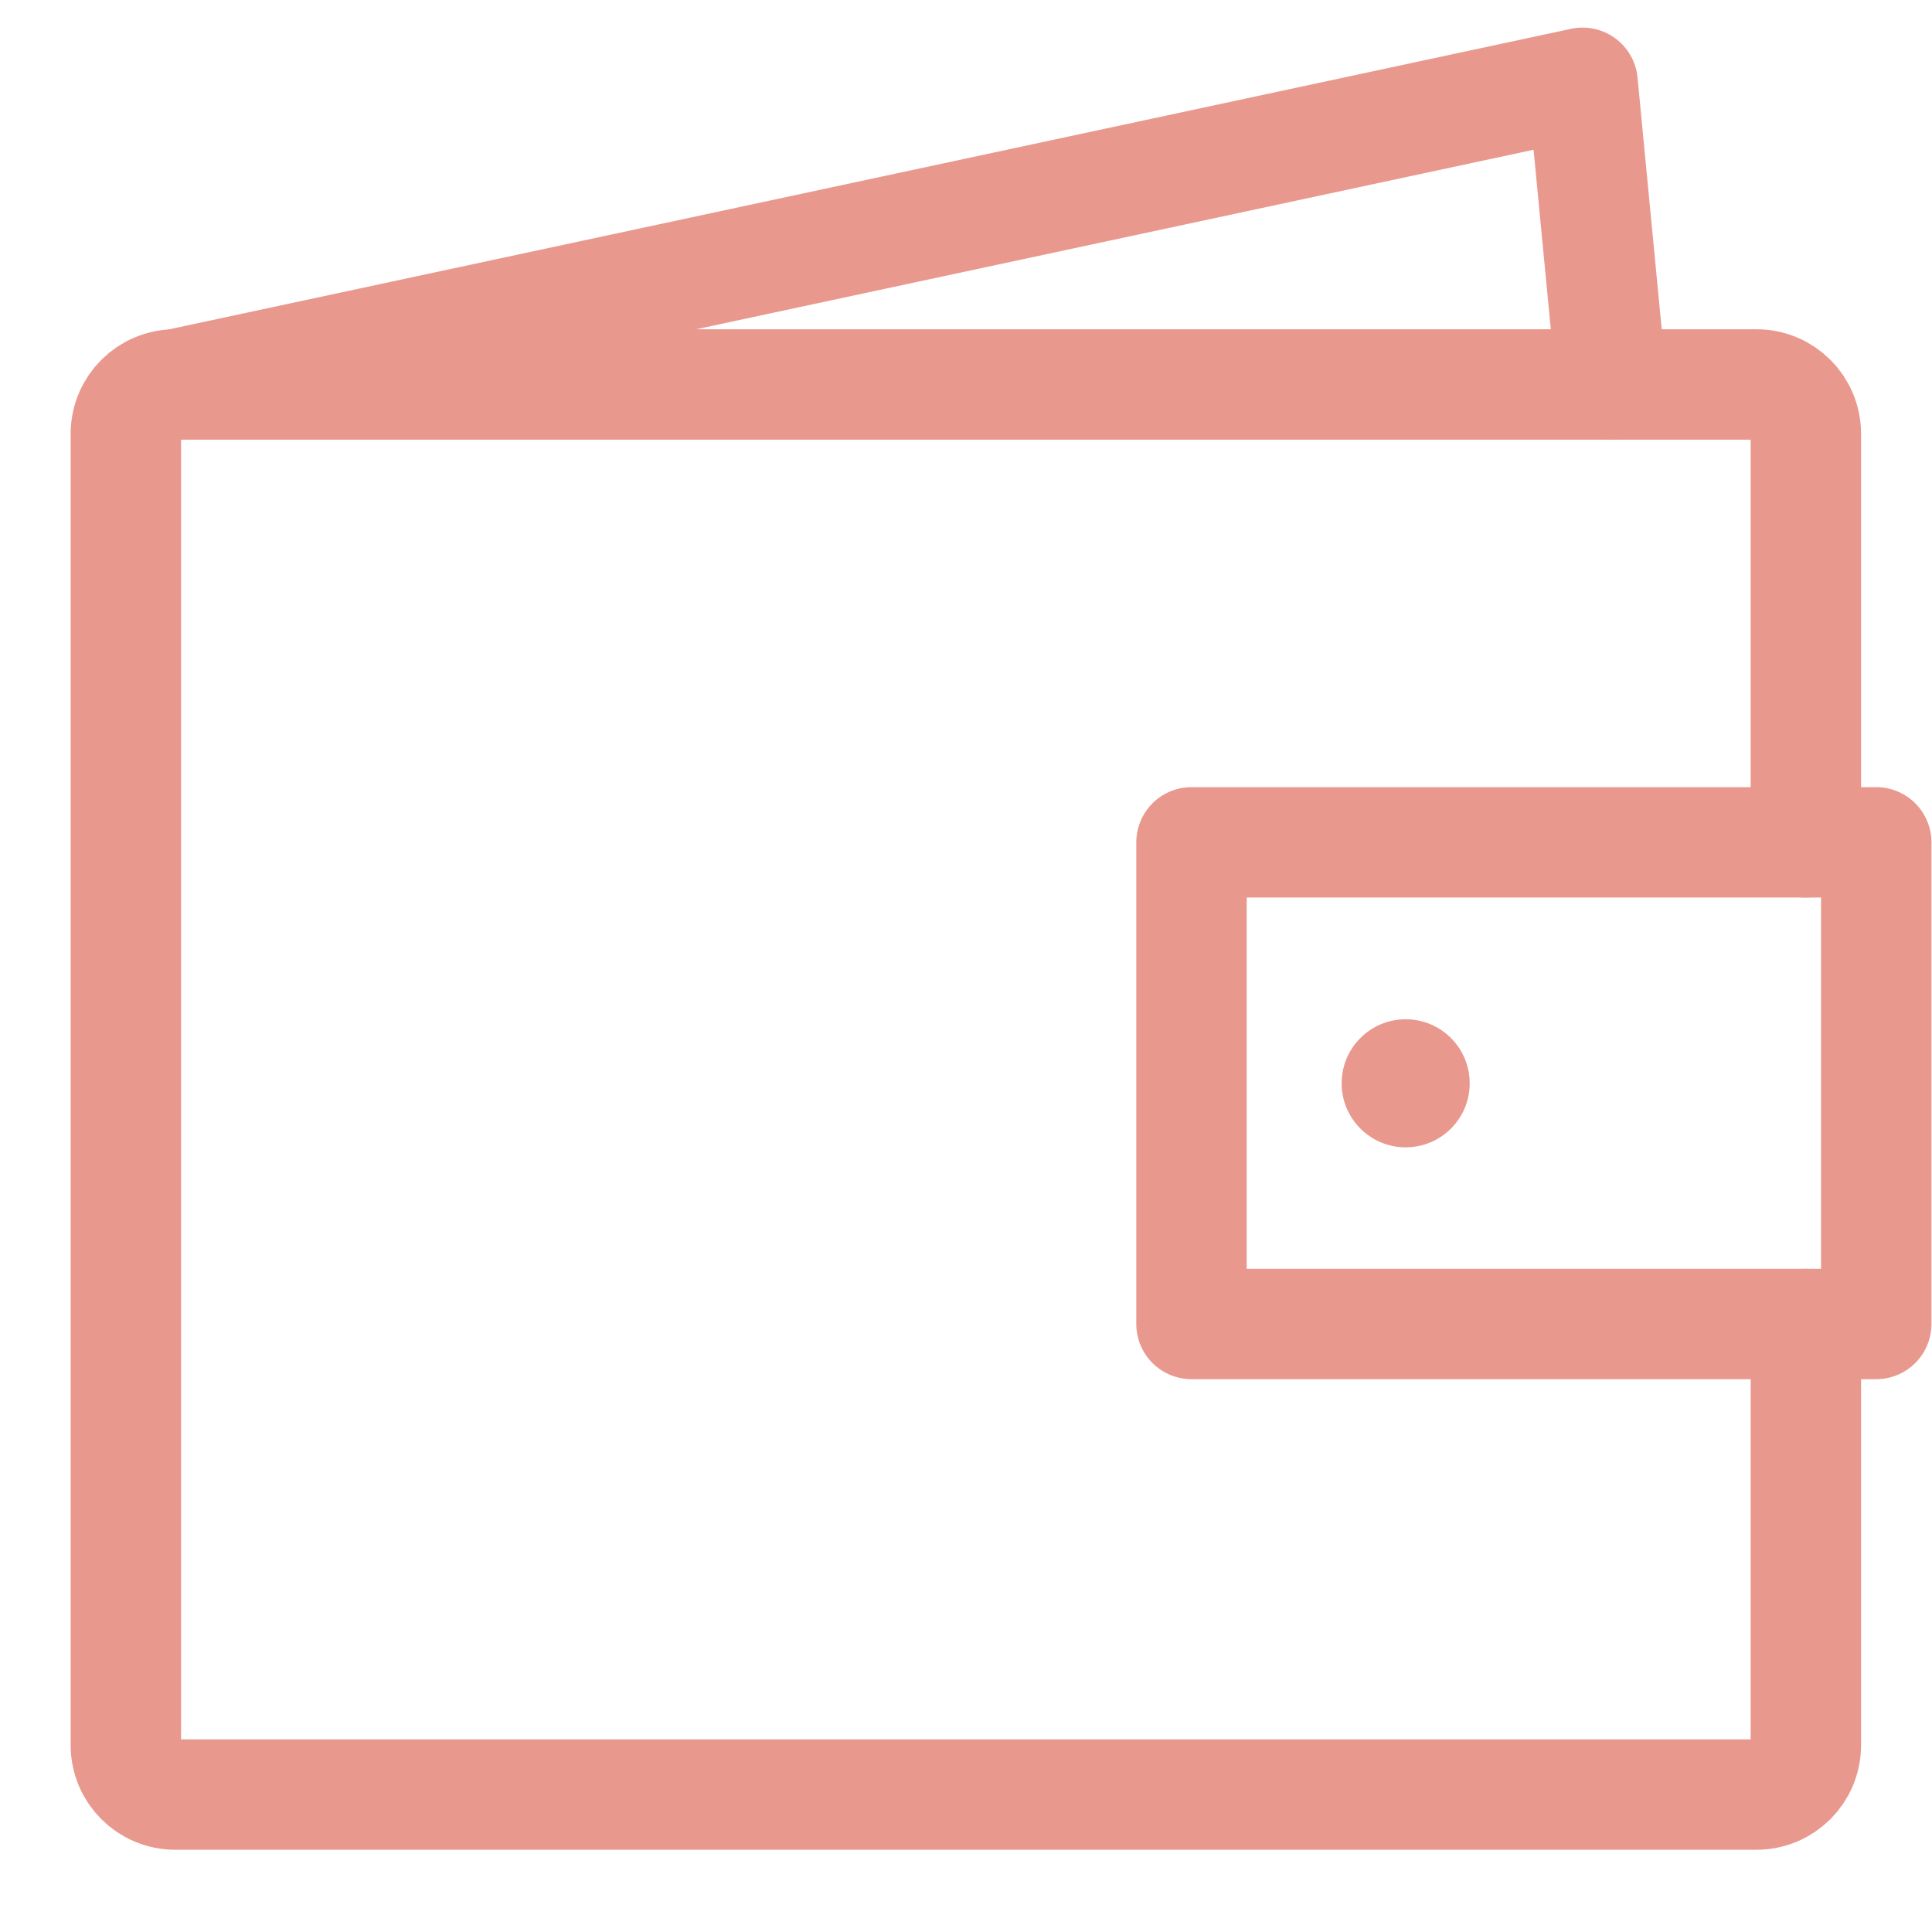
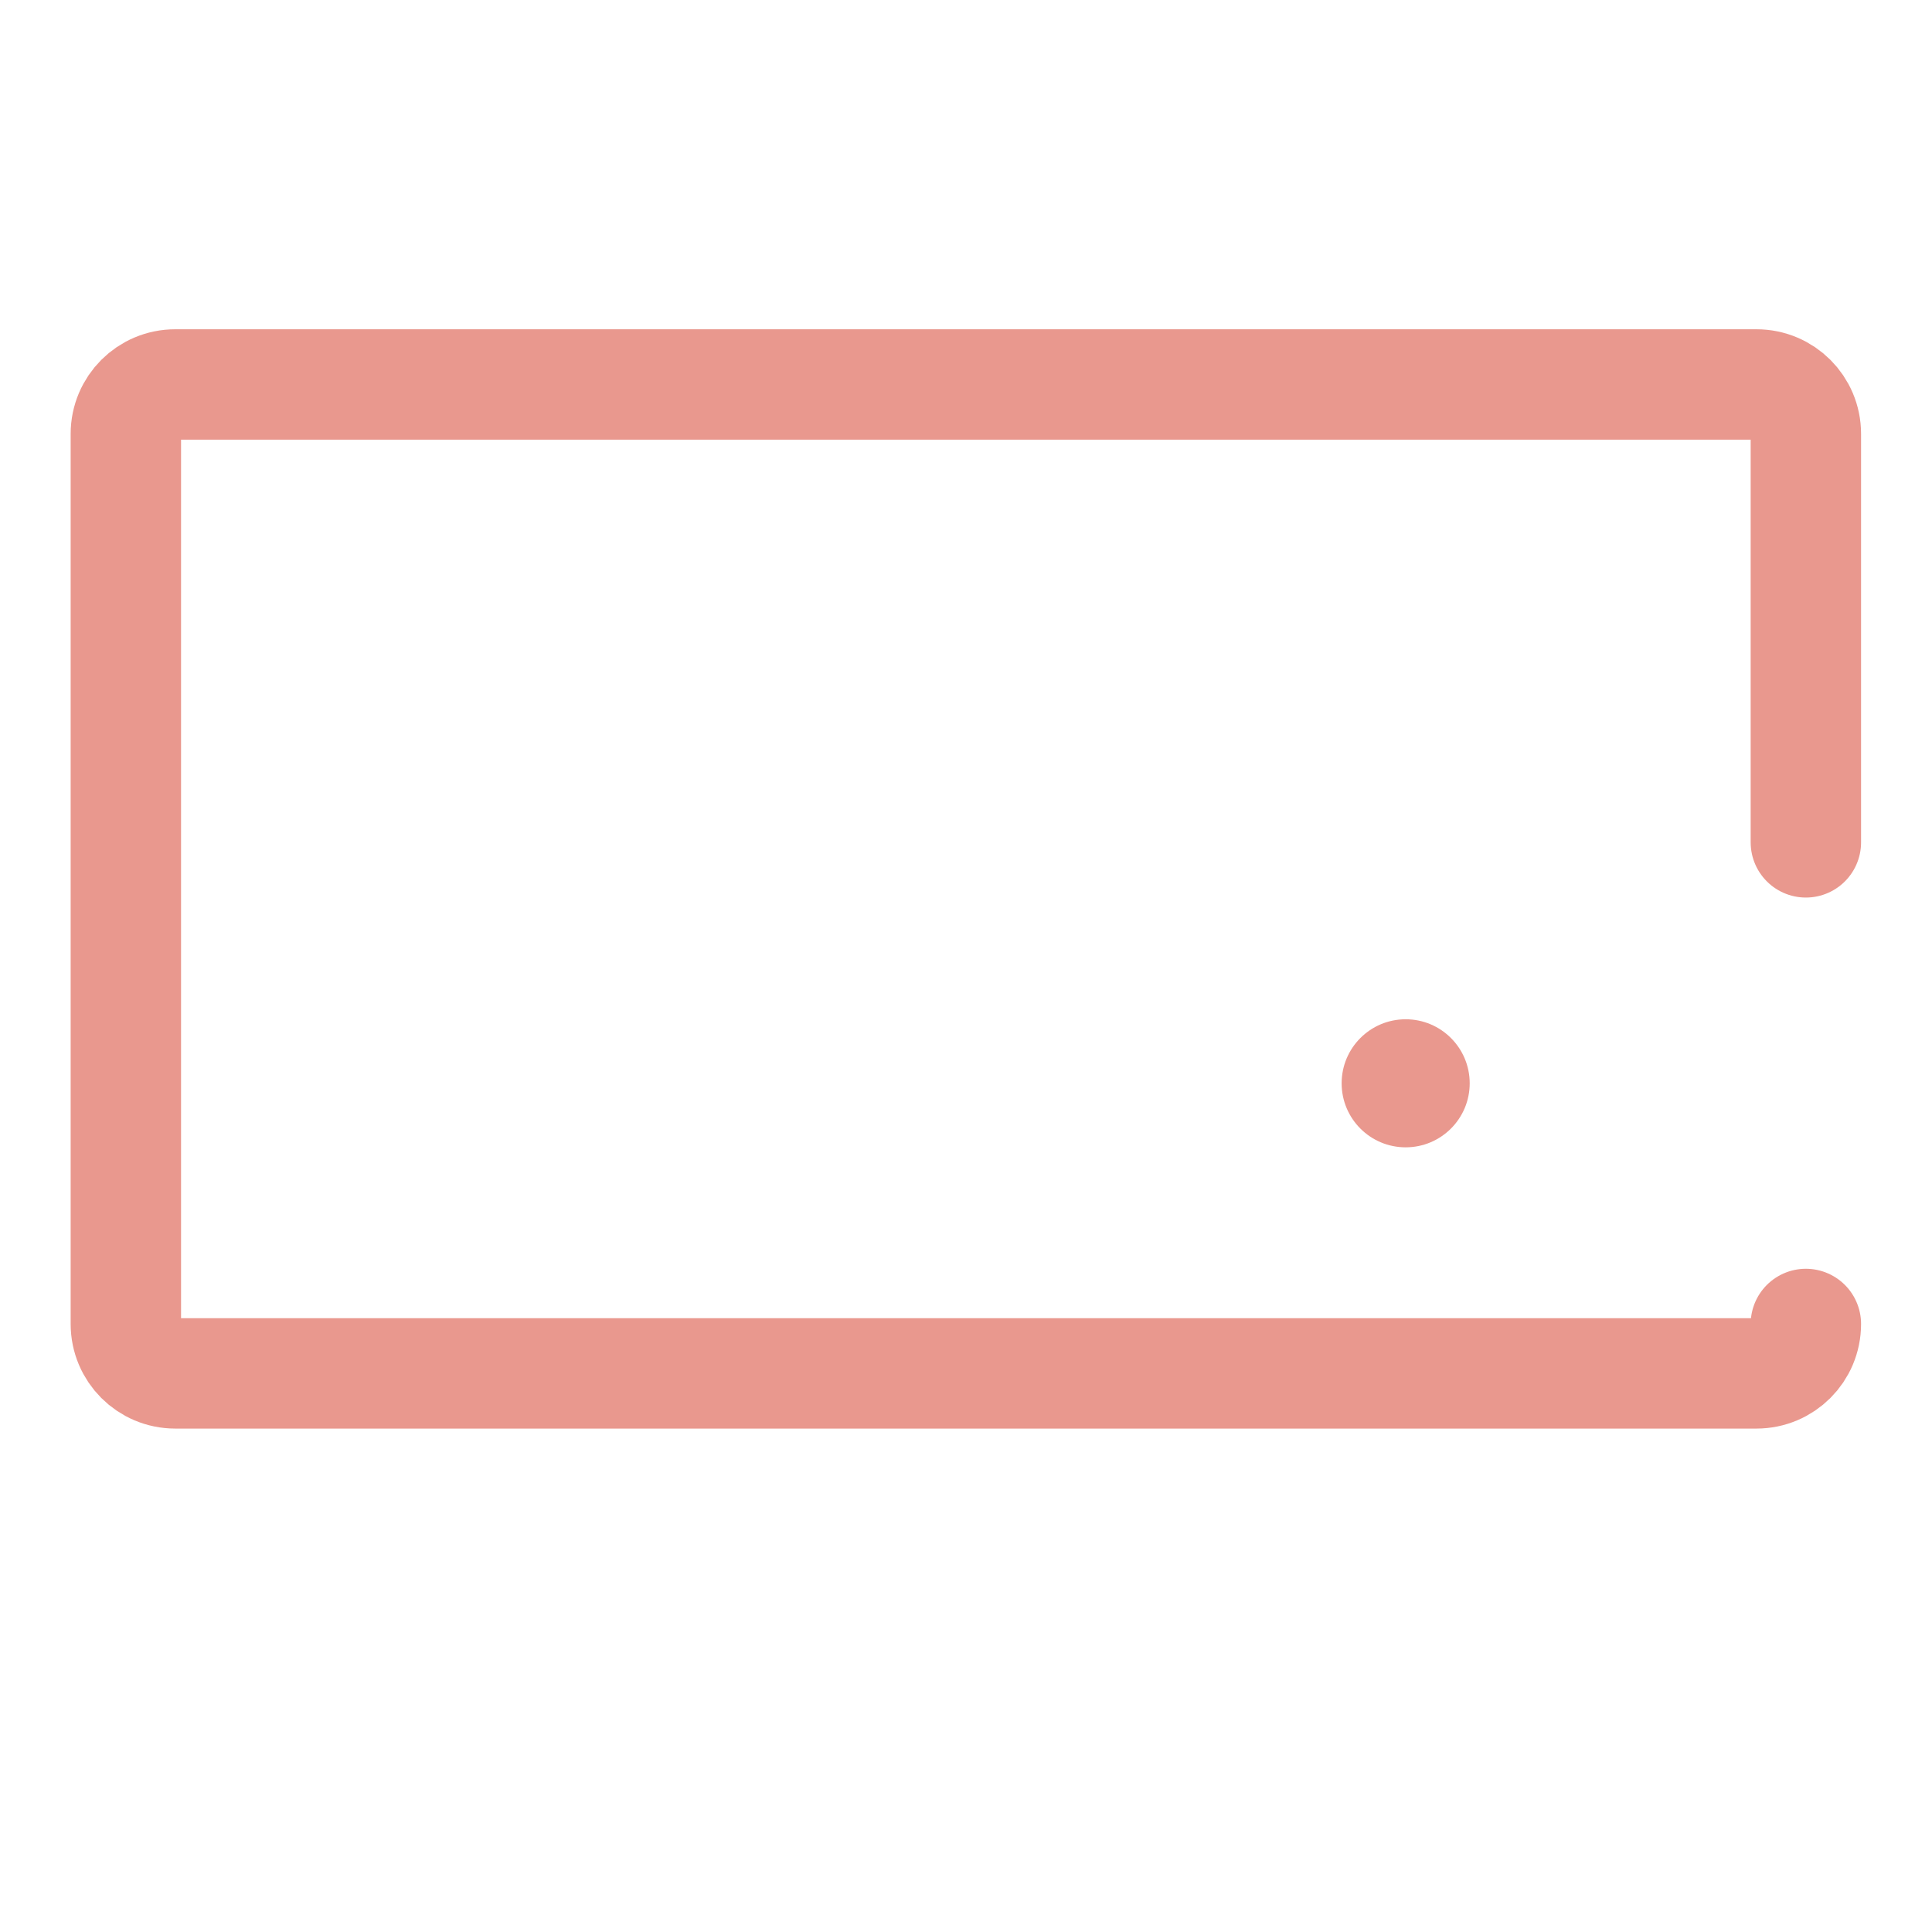
<svg xmlns="http://www.w3.org/2000/svg" id="Layer_2" data-name="Layer 2" viewBox="0 0 70 70">
  <defs>
    <style>
      .cls-1, .cls-2 {
        fill: none;
      }

      .cls-1, .cls-3 {
        stroke-width: 0px;
      }

      .cls-2 {
        stroke: #e9988e;
        stroke-linecap: round;
        stroke-linejoin: round;
        stroke-width: 4px;
      }

      .cls-3 {
        fill: #e9988e;
      }
    </style>
  </defs>
  <g id="Layer_1-2" data-name="Layer 1">
    <g>
-       <path class="cls-2" d="m65.43,47.97v15.26c0,.99-.8,1.79-1.79,1.79H6.35c-.99,0-1.79-.8-1.79-1.79V15.72c0-.99.8-1.79,1.79-1.79h57.29c.99,0,1.79.8,1.79,1.79v14.8" />
-       <polyline class="cls-2" points="6.35 13.93 57.34 3 58.39 13.93" />
-       <rect class="cls-2" x="43.17" y="30.52" width="24.81" height="17.45" />
+       <path class="cls-2" d="m65.43,47.97c0,.99-.8,1.79-1.79,1.79H6.35c-.99,0-1.79-.8-1.79-1.79V15.72c0-.99.8-1.79,1.79-1.79h57.29c.99,0,1.79.8,1.79,1.79v14.8" />
      <circle class="cls-3" cx="50.93" cy="39.25" r="2.32" />
    </g>
    <rect class="cls-1" width="70" height="70" />
  </g>
</svg>